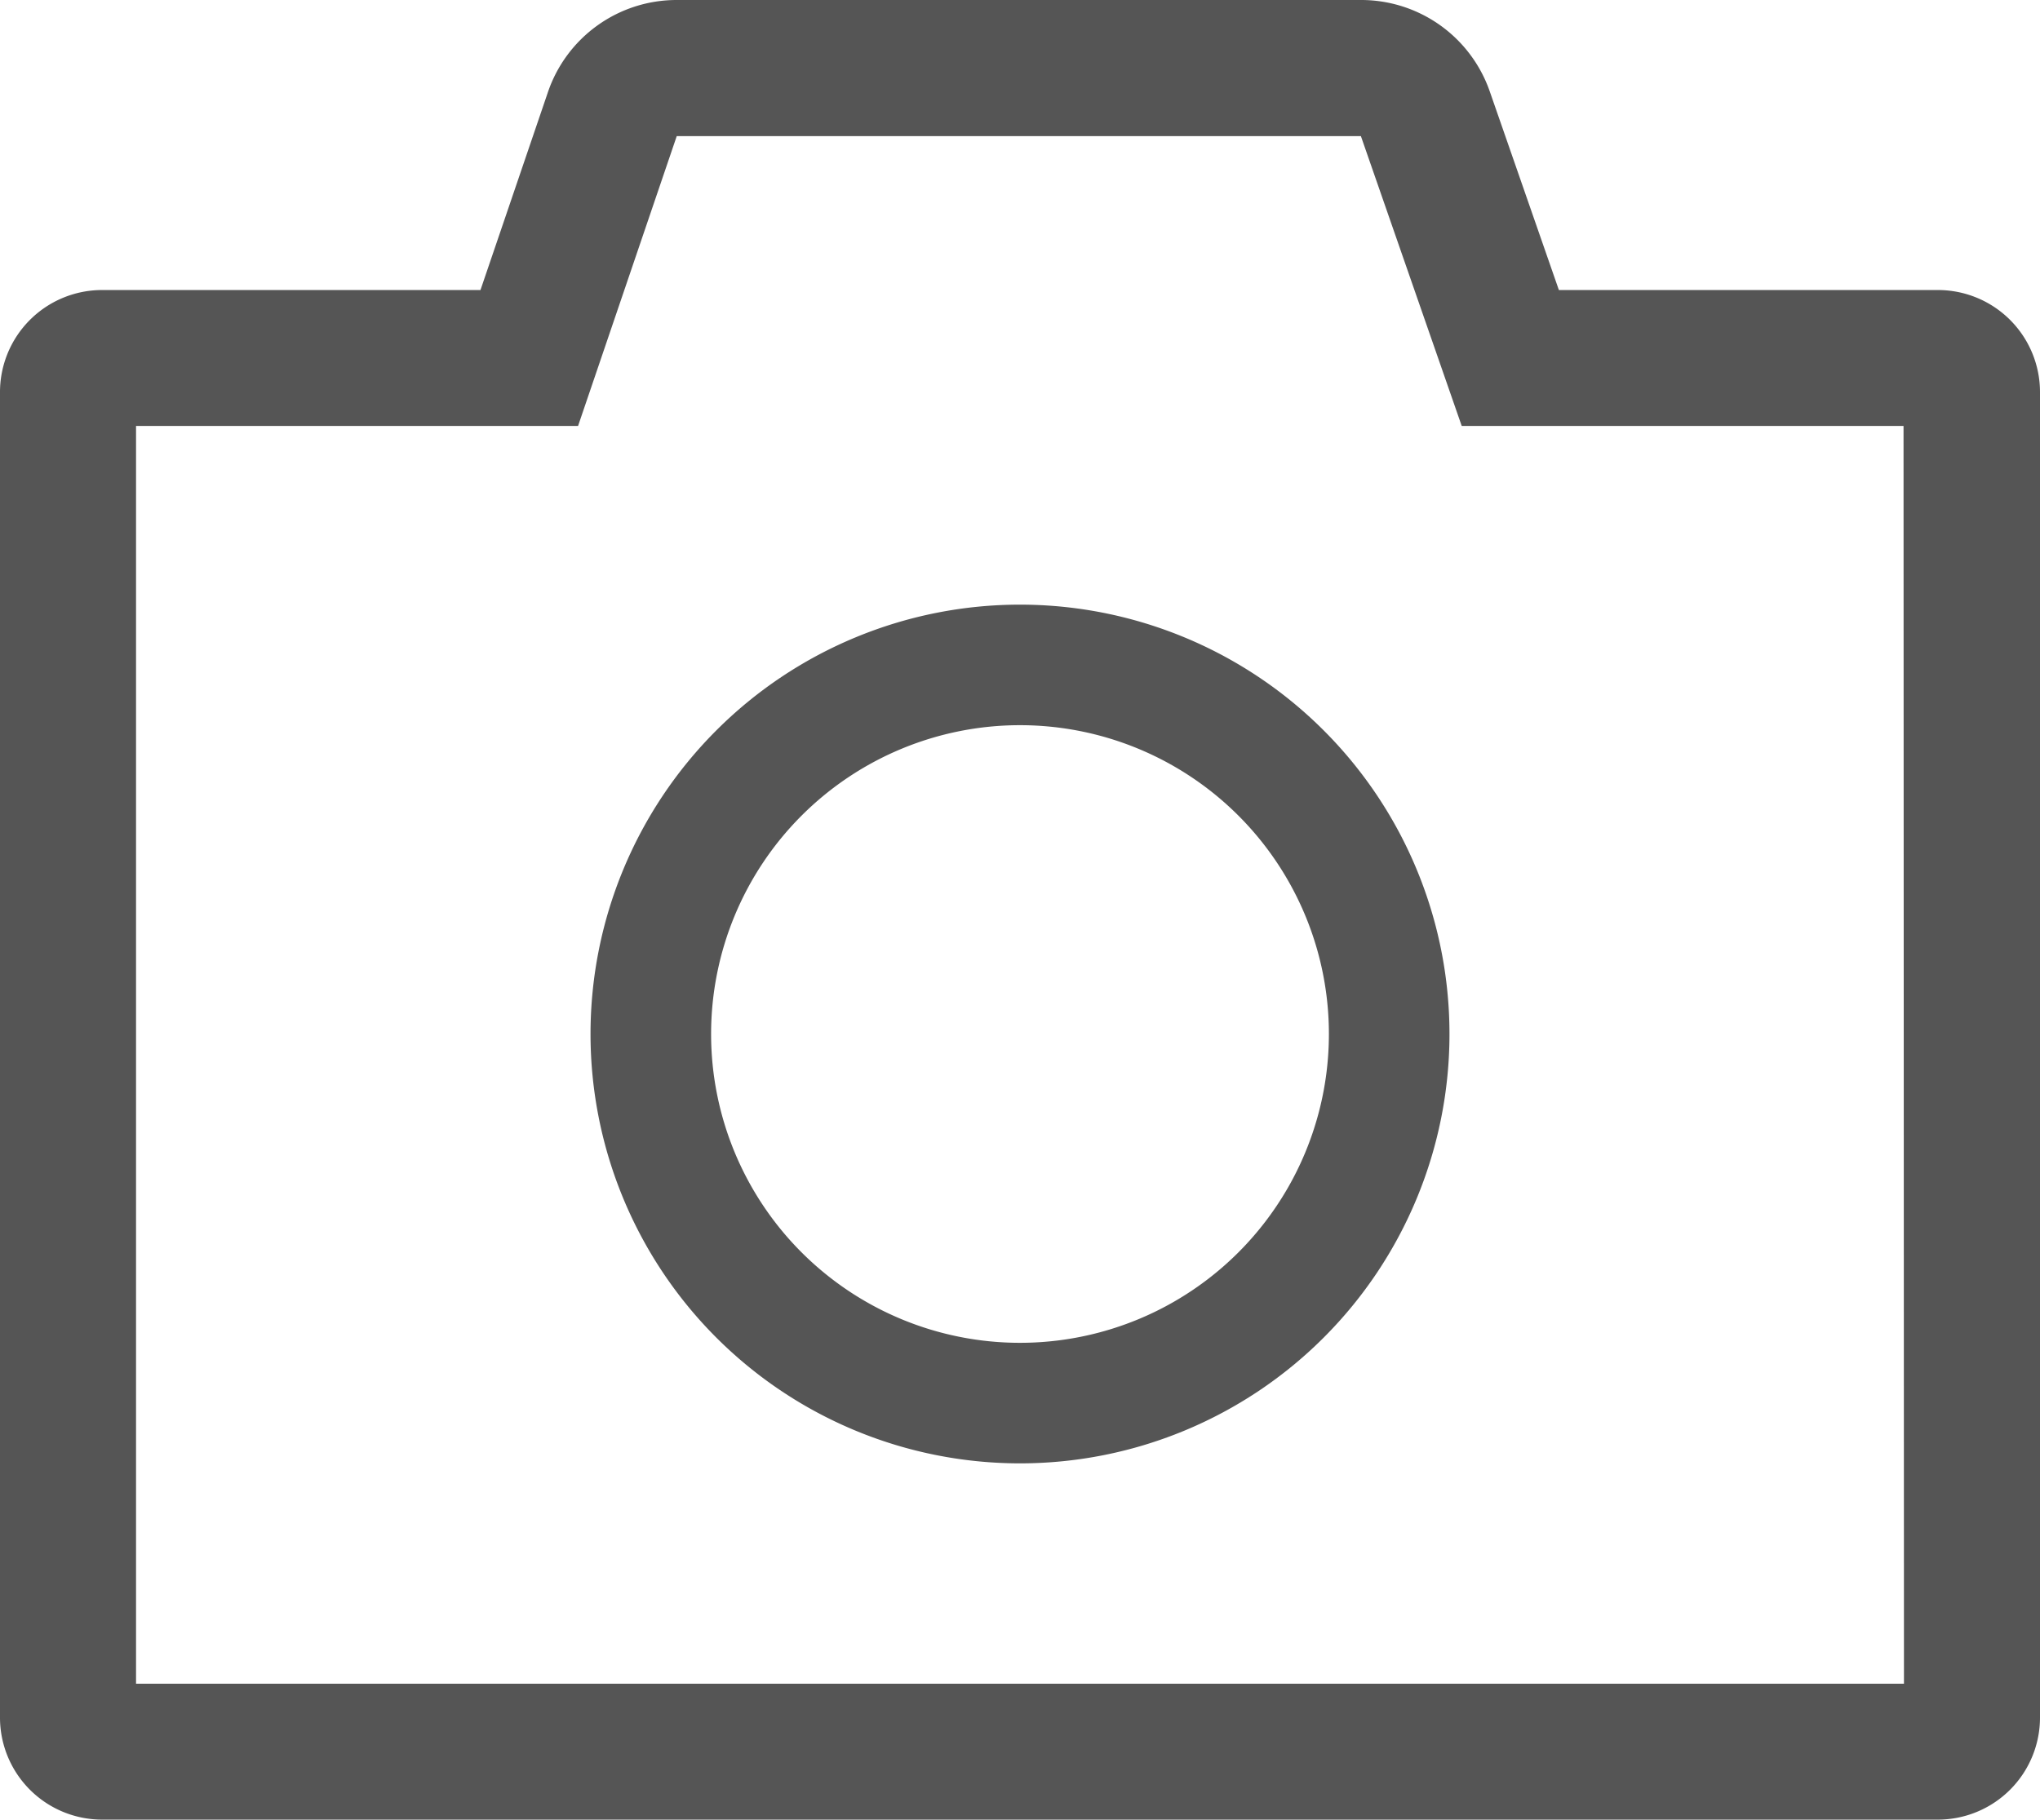
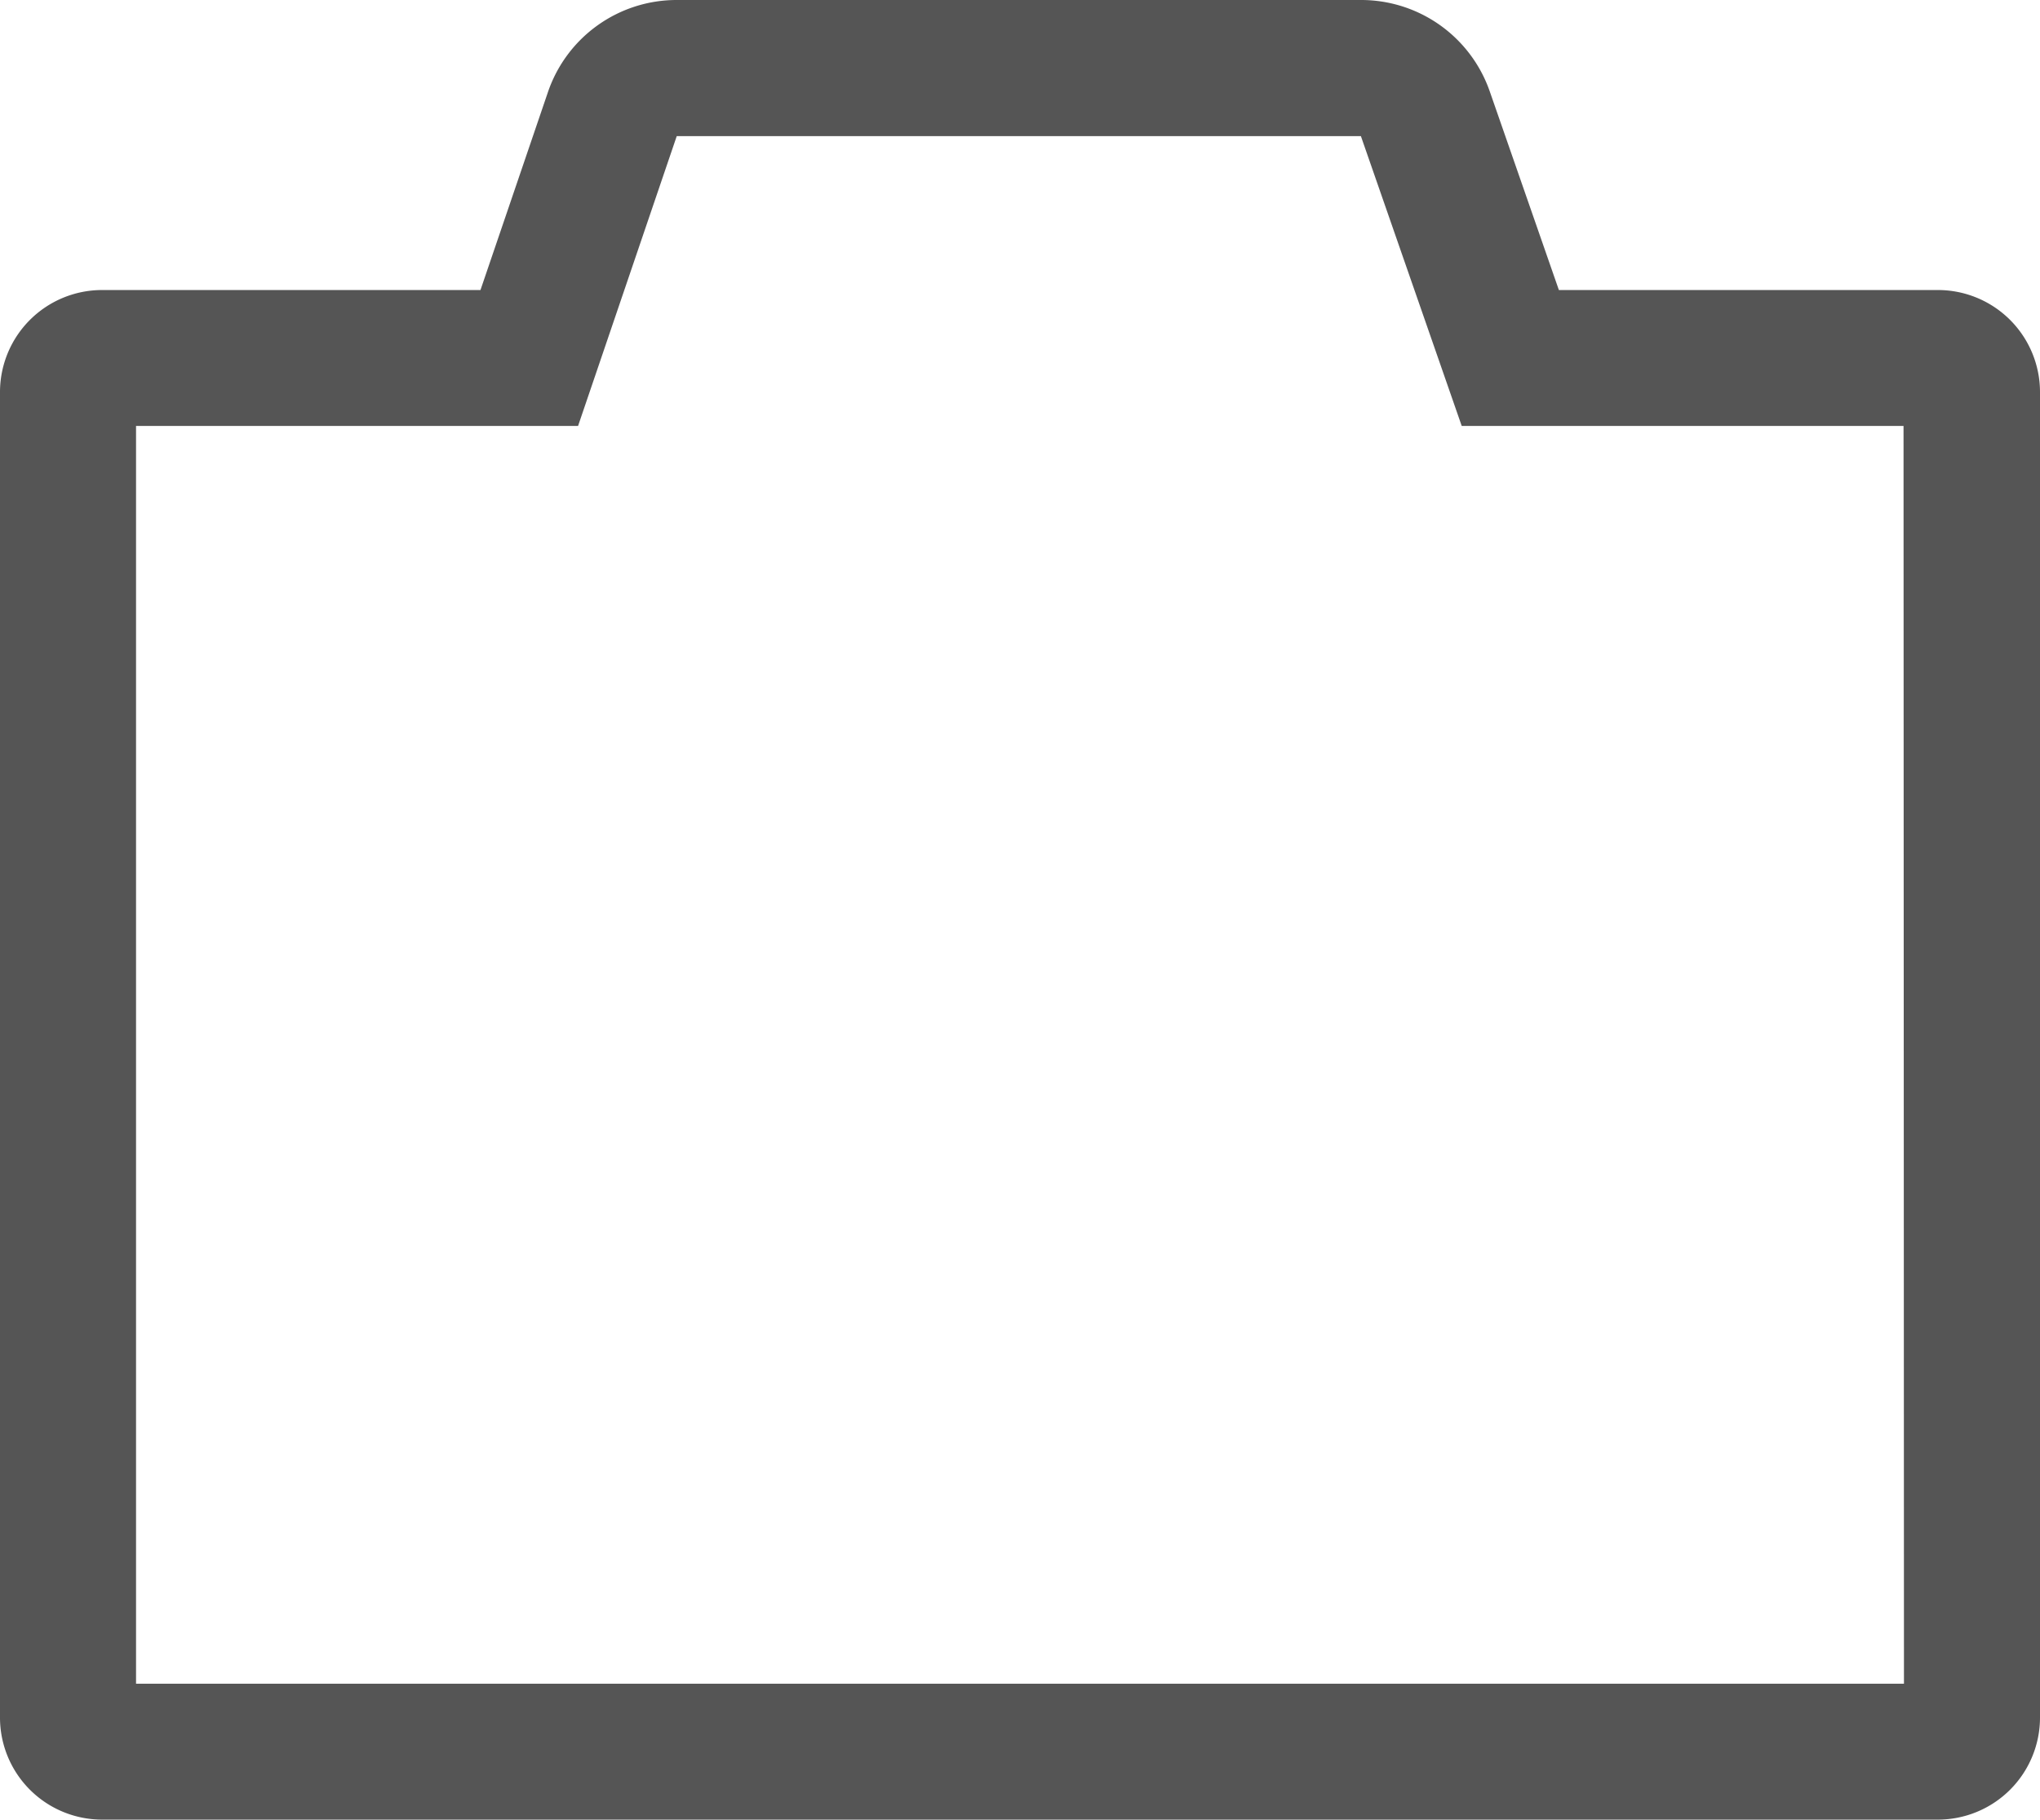
<svg xmlns="http://www.w3.org/2000/svg" width="19" height="16.952" viewBox="0 0 19 16.952">
  <g id="グループ_83" data-name="グループ 83" transform="translate(-264 -97.048)">
    <path id="パス_6" data-name="パス 6" d="M19.175,5.778H15.644L15,3.927a1.268,1.268,0,0,0-1.2-.851H7.428a1.266,1.266,0,0,0-1.2.859L5.6,5.778H2.075a.951.951,0,0,0-.95.95v12.35a.951.951,0,0,0,.95.95h17.1a.951.951,0,0,0,.95-.95V6.728A.951.951,0,0,0,19.175,5.778Zm-.317,12.984H2.392V7.044H6.509l.919-2.7H13.8l.939,2.7h4.115Z" transform="translate(262.875 93.972)" fill="#555" />
-     <path id="パス_7" data-name="パス 7" d="M13.984,11.813a4,4,0,1,0,4,4A4,4,0,0,0,13.984,11.813Zm0,6.877a2.877,2.877,0,1,1,2.877-2.877,2.877,2.877,0,0,1-2.877,2.877Z" transform="translate(259.516 90.868)" fill="#555" />
  </g>
</svg>